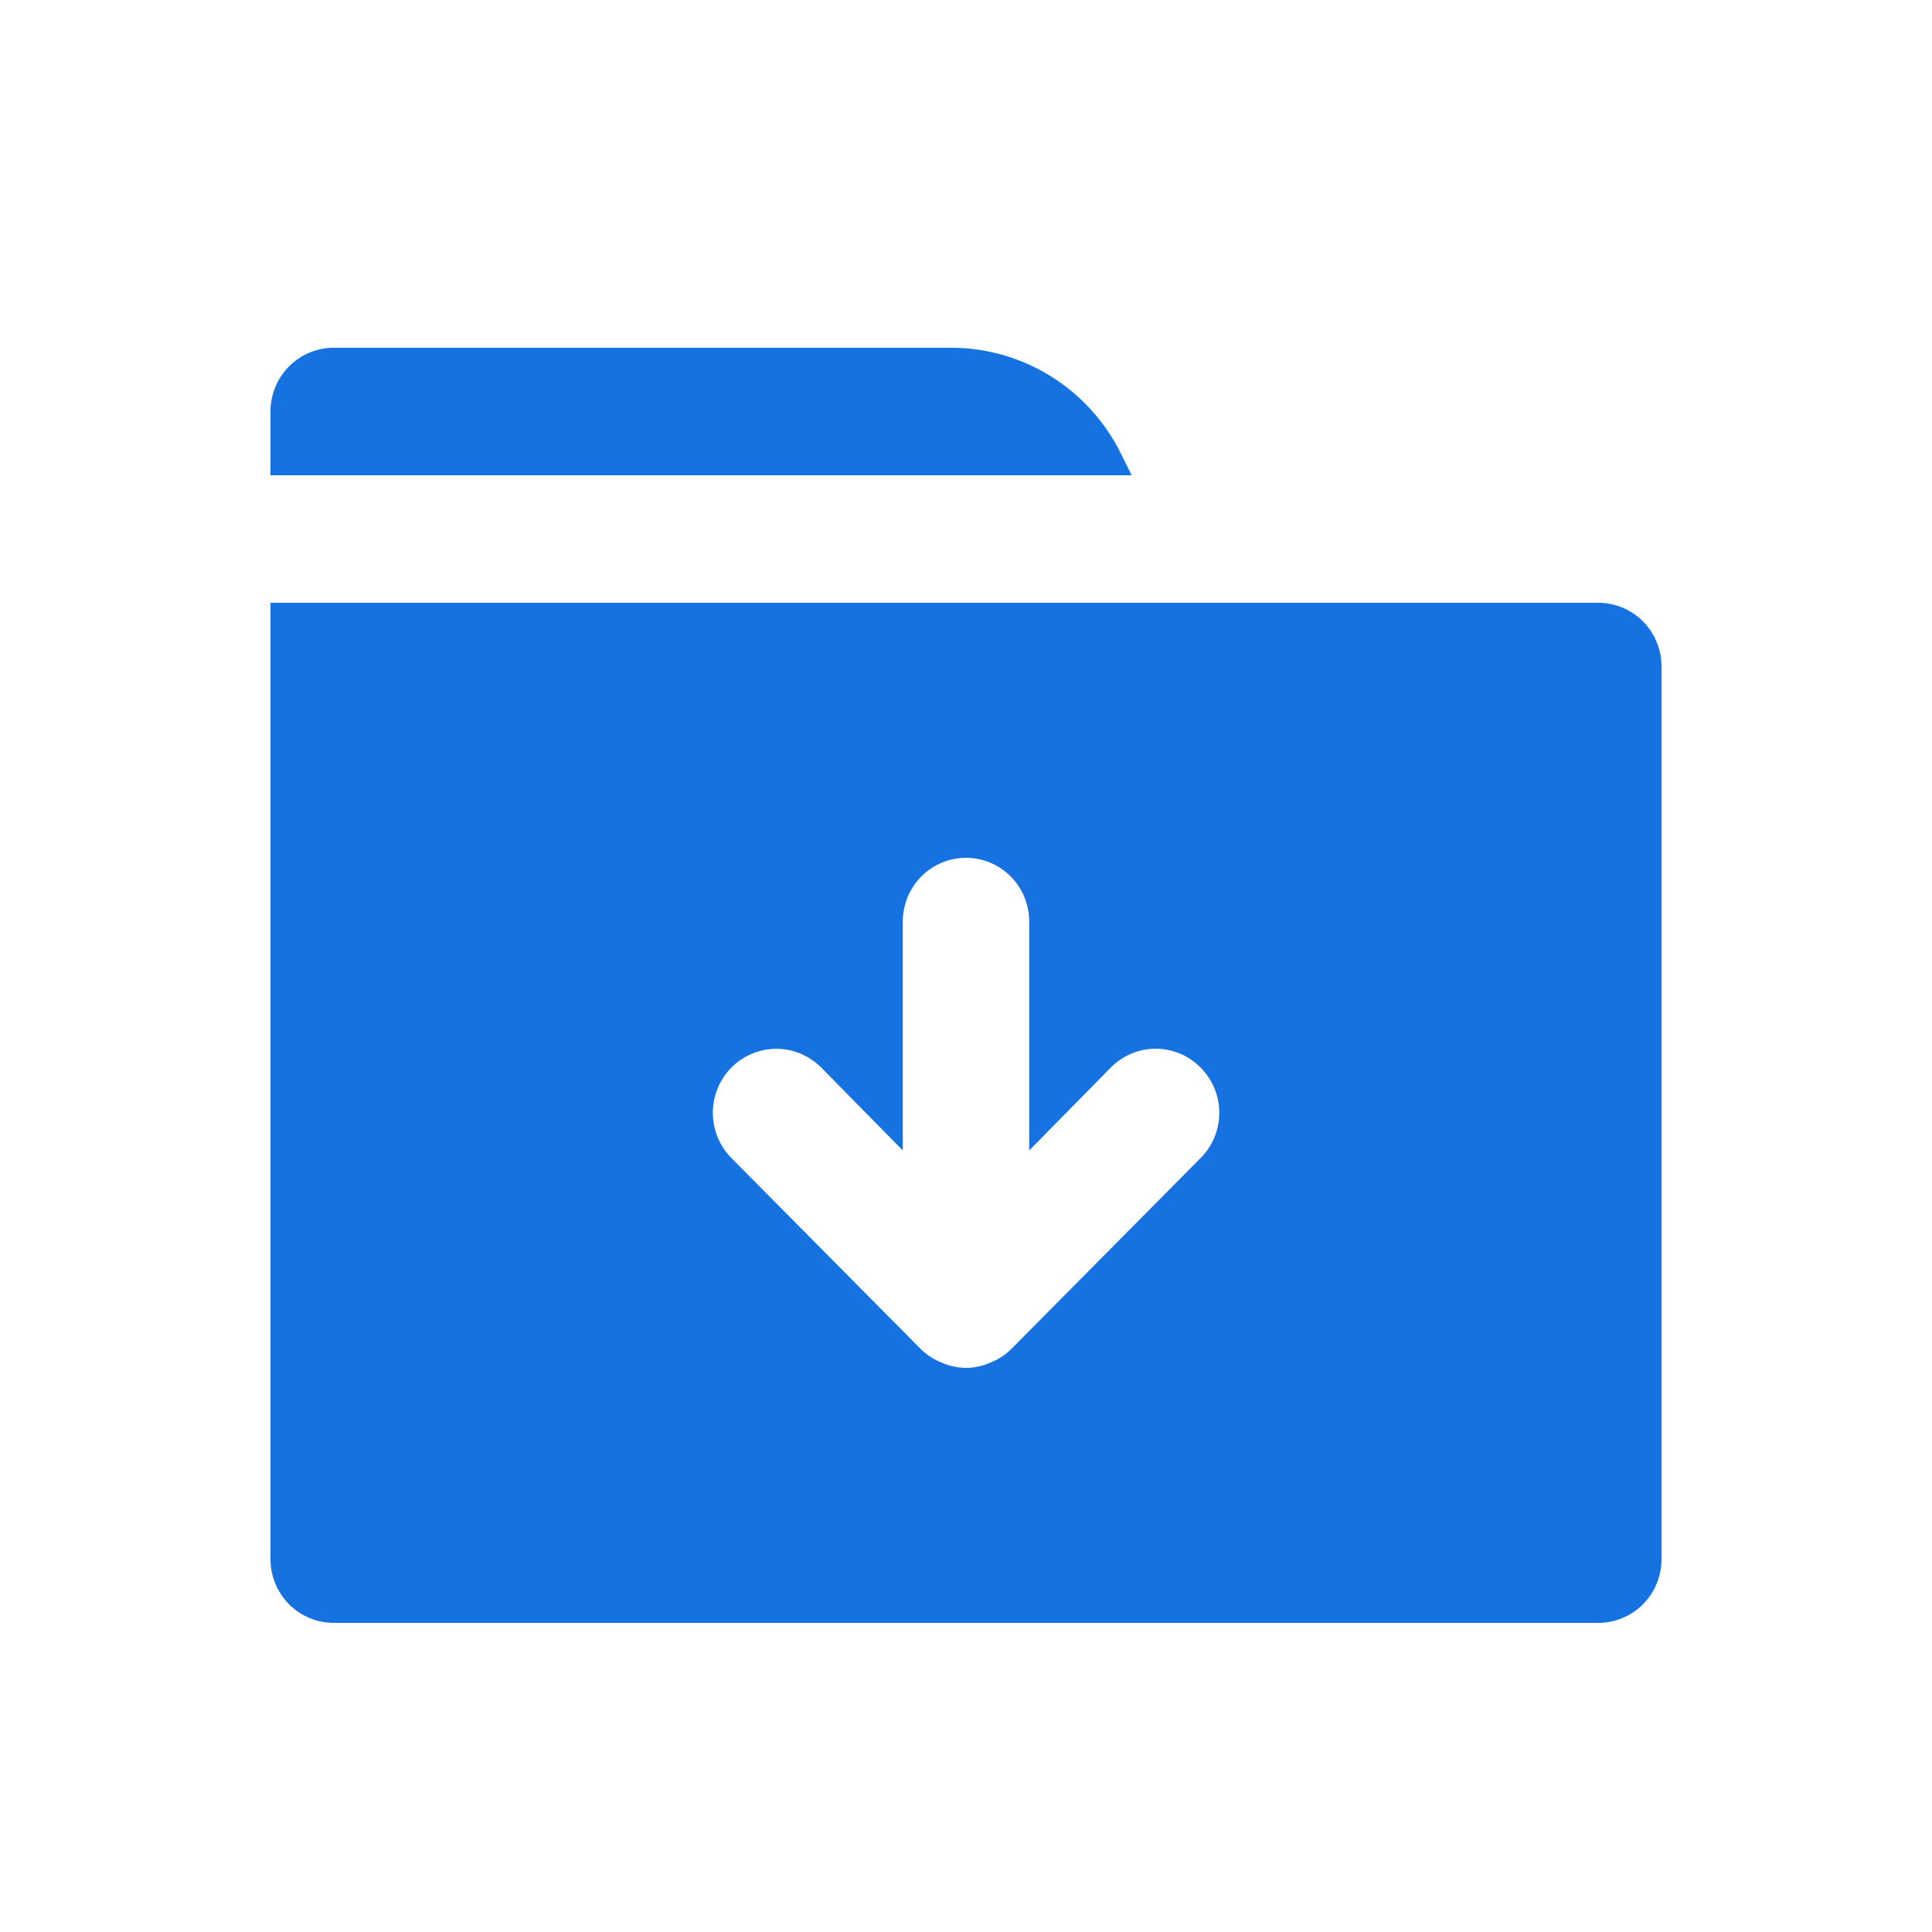
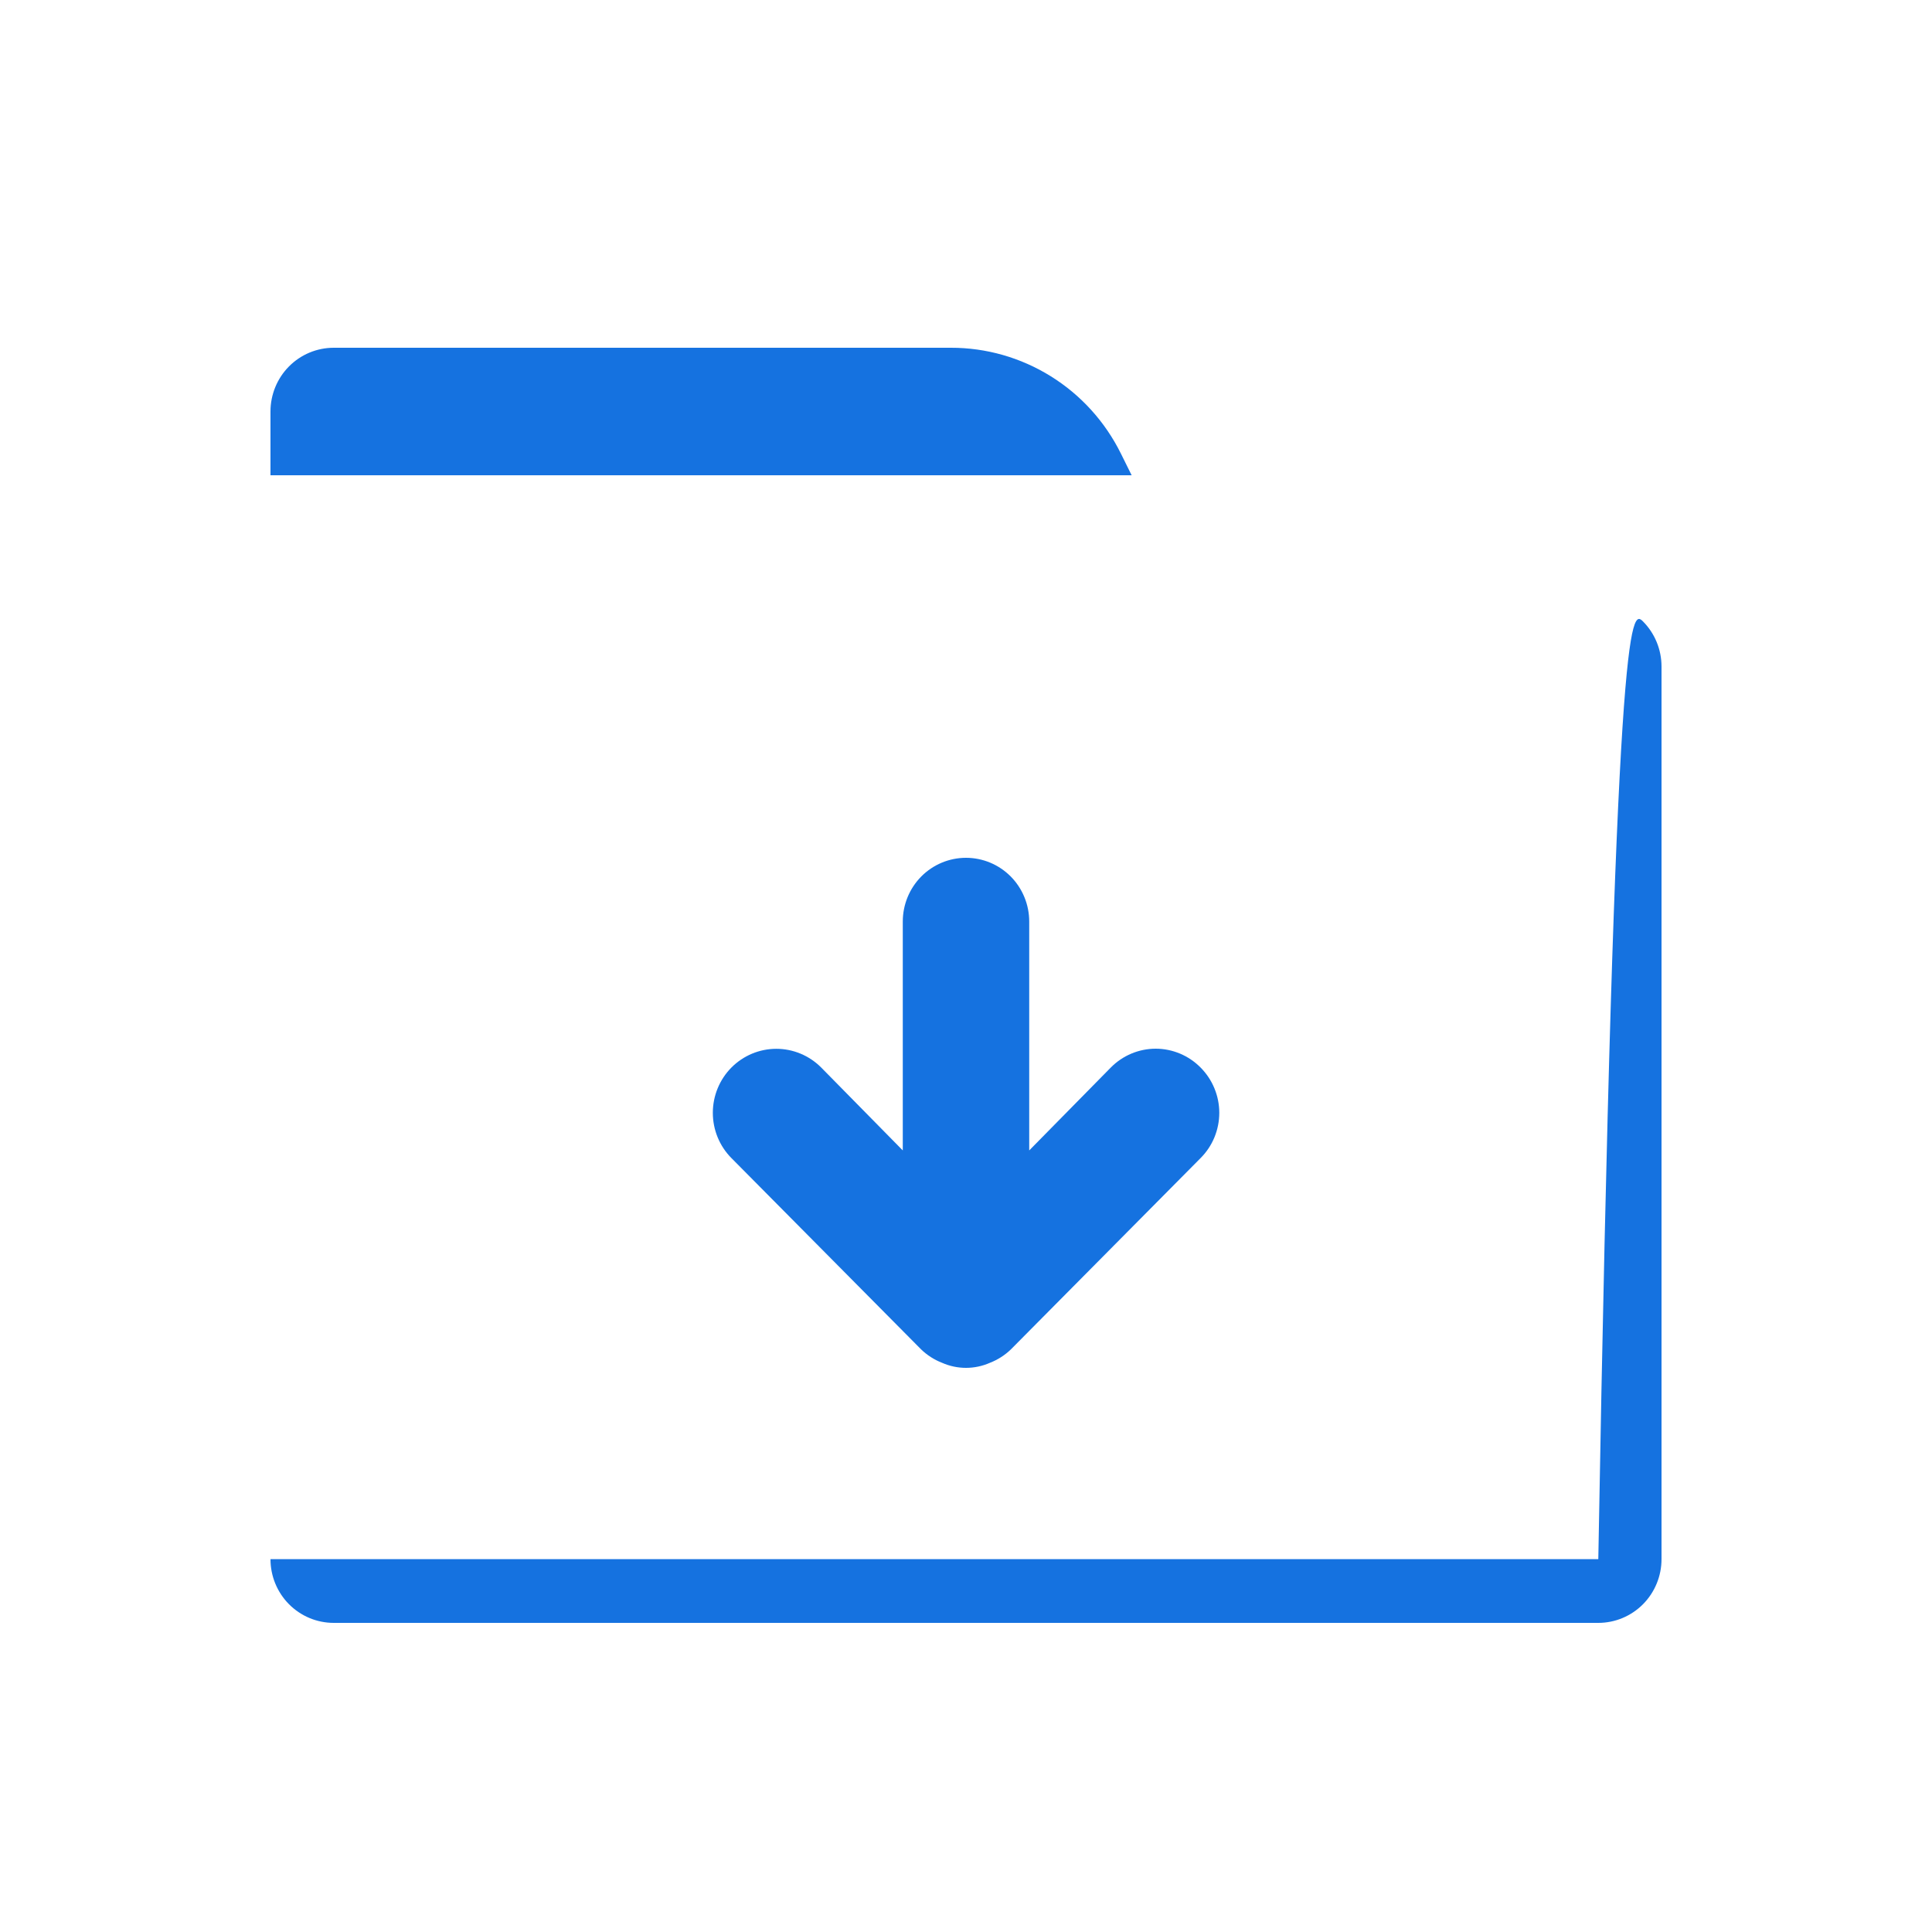
<svg xmlns="http://www.w3.org/2000/svg" width="50" height="50" viewBox="0 0 50 50" fill="none">
-   <path d="M7 12.3V10.65C7 10.212 7.172 9.793 7.479 9.483C7.786 9.174 8.202 9 8.636 9H24.607C25.521 8.998 26.417 9.254 27.195 9.738C27.973 10.221 28.601 10.915 29.009 11.739L29.287 12.3H7ZM43 17.25V40.35C43 40.788 42.828 41.207 42.521 41.517C42.214 41.826 41.798 42 41.364 42H8.636C8.202 42 7.786 41.826 7.479 41.517C7.172 41.207 7 40.788 7 40.35V15.6H41.364C41.798 15.6 42.214 15.774 42.521 16.083C42.828 16.393 43 16.812 43 17.25ZM31.071 27.628C30.919 27.474 30.738 27.351 30.538 27.267C30.339 27.184 30.125 27.14 29.909 27.14C29.693 27.14 29.479 27.184 29.28 27.267C29.08 27.351 28.899 27.474 28.747 27.628L26.636 29.773V23.85C26.636 23.412 26.464 22.993 26.157 22.683C25.85 22.374 25.434 22.2 25 22.2C24.566 22.2 24.15 22.374 23.843 22.683C23.536 22.993 23.364 23.412 23.364 23.85V29.773L21.253 27.628C20.945 27.318 20.527 27.143 20.091 27.143C19.655 27.143 19.237 27.318 18.929 27.628C18.621 27.939 18.448 28.361 18.448 28.8C18.448 29.239 18.621 29.661 18.929 29.971L23.838 34.922C23.994 35.072 24.177 35.19 24.378 35.268C24.574 35.355 24.786 35.4 25 35.4C25.214 35.4 25.426 35.355 25.622 35.268C25.823 35.19 26.006 35.072 26.162 34.922L31.071 29.971C31.224 29.818 31.346 29.636 31.429 29.435C31.512 29.233 31.555 29.018 31.555 28.8C31.555 28.582 31.512 28.366 31.429 28.166C31.346 27.964 31.224 27.782 31.071 27.628Z" fill="#1572E0" />
+   <path d="M7 12.3V10.65C7 10.212 7.172 9.793 7.479 9.483C7.786 9.174 8.202 9 8.636 9H24.607C25.521 8.998 26.417 9.254 27.195 9.738C27.973 10.221 28.601 10.915 29.009 11.739L29.287 12.3H7ZM43 17.25V40.35C43 40.788 42.828 41.207 42.521 41.517C42.214 41.826 41.798 42 41.364 42H8.636C8.202 42 7.786 41.826 7.479 41.517C7.172 41.207 7 40.788 7 40.35H41.364C41.798 15.6 42.214 15.774 42.521 16.083C42.828 16.393 43 16.812 43 17.25ZM31.071 27.628C30.919 27.474 30.738 27.351 30.538 27.267C30.339 27.184 30.125 27.14 29.909 27.14C29.693 27.14 29.479 27.184 29.28 27.267C29.08 27.351 28.899 27.474 28.747 27.628L26.636 29.773V23.85C26.636 23.412 26.464 22.993 26.157 22.683C25.85 22.374 25.434 22.2 25 22.2C24.566 22.2 24.15 22.374 23.843 22.683C23.536 22.993 23.364 23.412 23.364 23.85V29.773L21.253 27.628C20.945 27.318 20.527 27.143 20.091 27.143C19.655 27.143 19.237 27.318 18.929 27.628C18.621 27.939 18.448 28.361 18.448 28.8C18.448 29.239 18.621 29.661 18.929 29.971L23.838 34.922C23.994 35.072 24.177 35.19 24.378 35.268C24.574 35.355 24.786 35.4 25 35.4C25.214 35.4 25.426 35.355 25.622 35.268C25.823 35.19 26.006 35.072 26.162 34.922L31.071 29.971C31.224 29.818 31.346 29.636 31.429 29.435C31.512 29.233 31.555 29.018 31.555 28.8C31.555 28.582 31.512 28.366 31.429 28.166C31.346 27.964 31.224 27.782 31.071 27.628Z" fill="#1572E0" />
</svg>